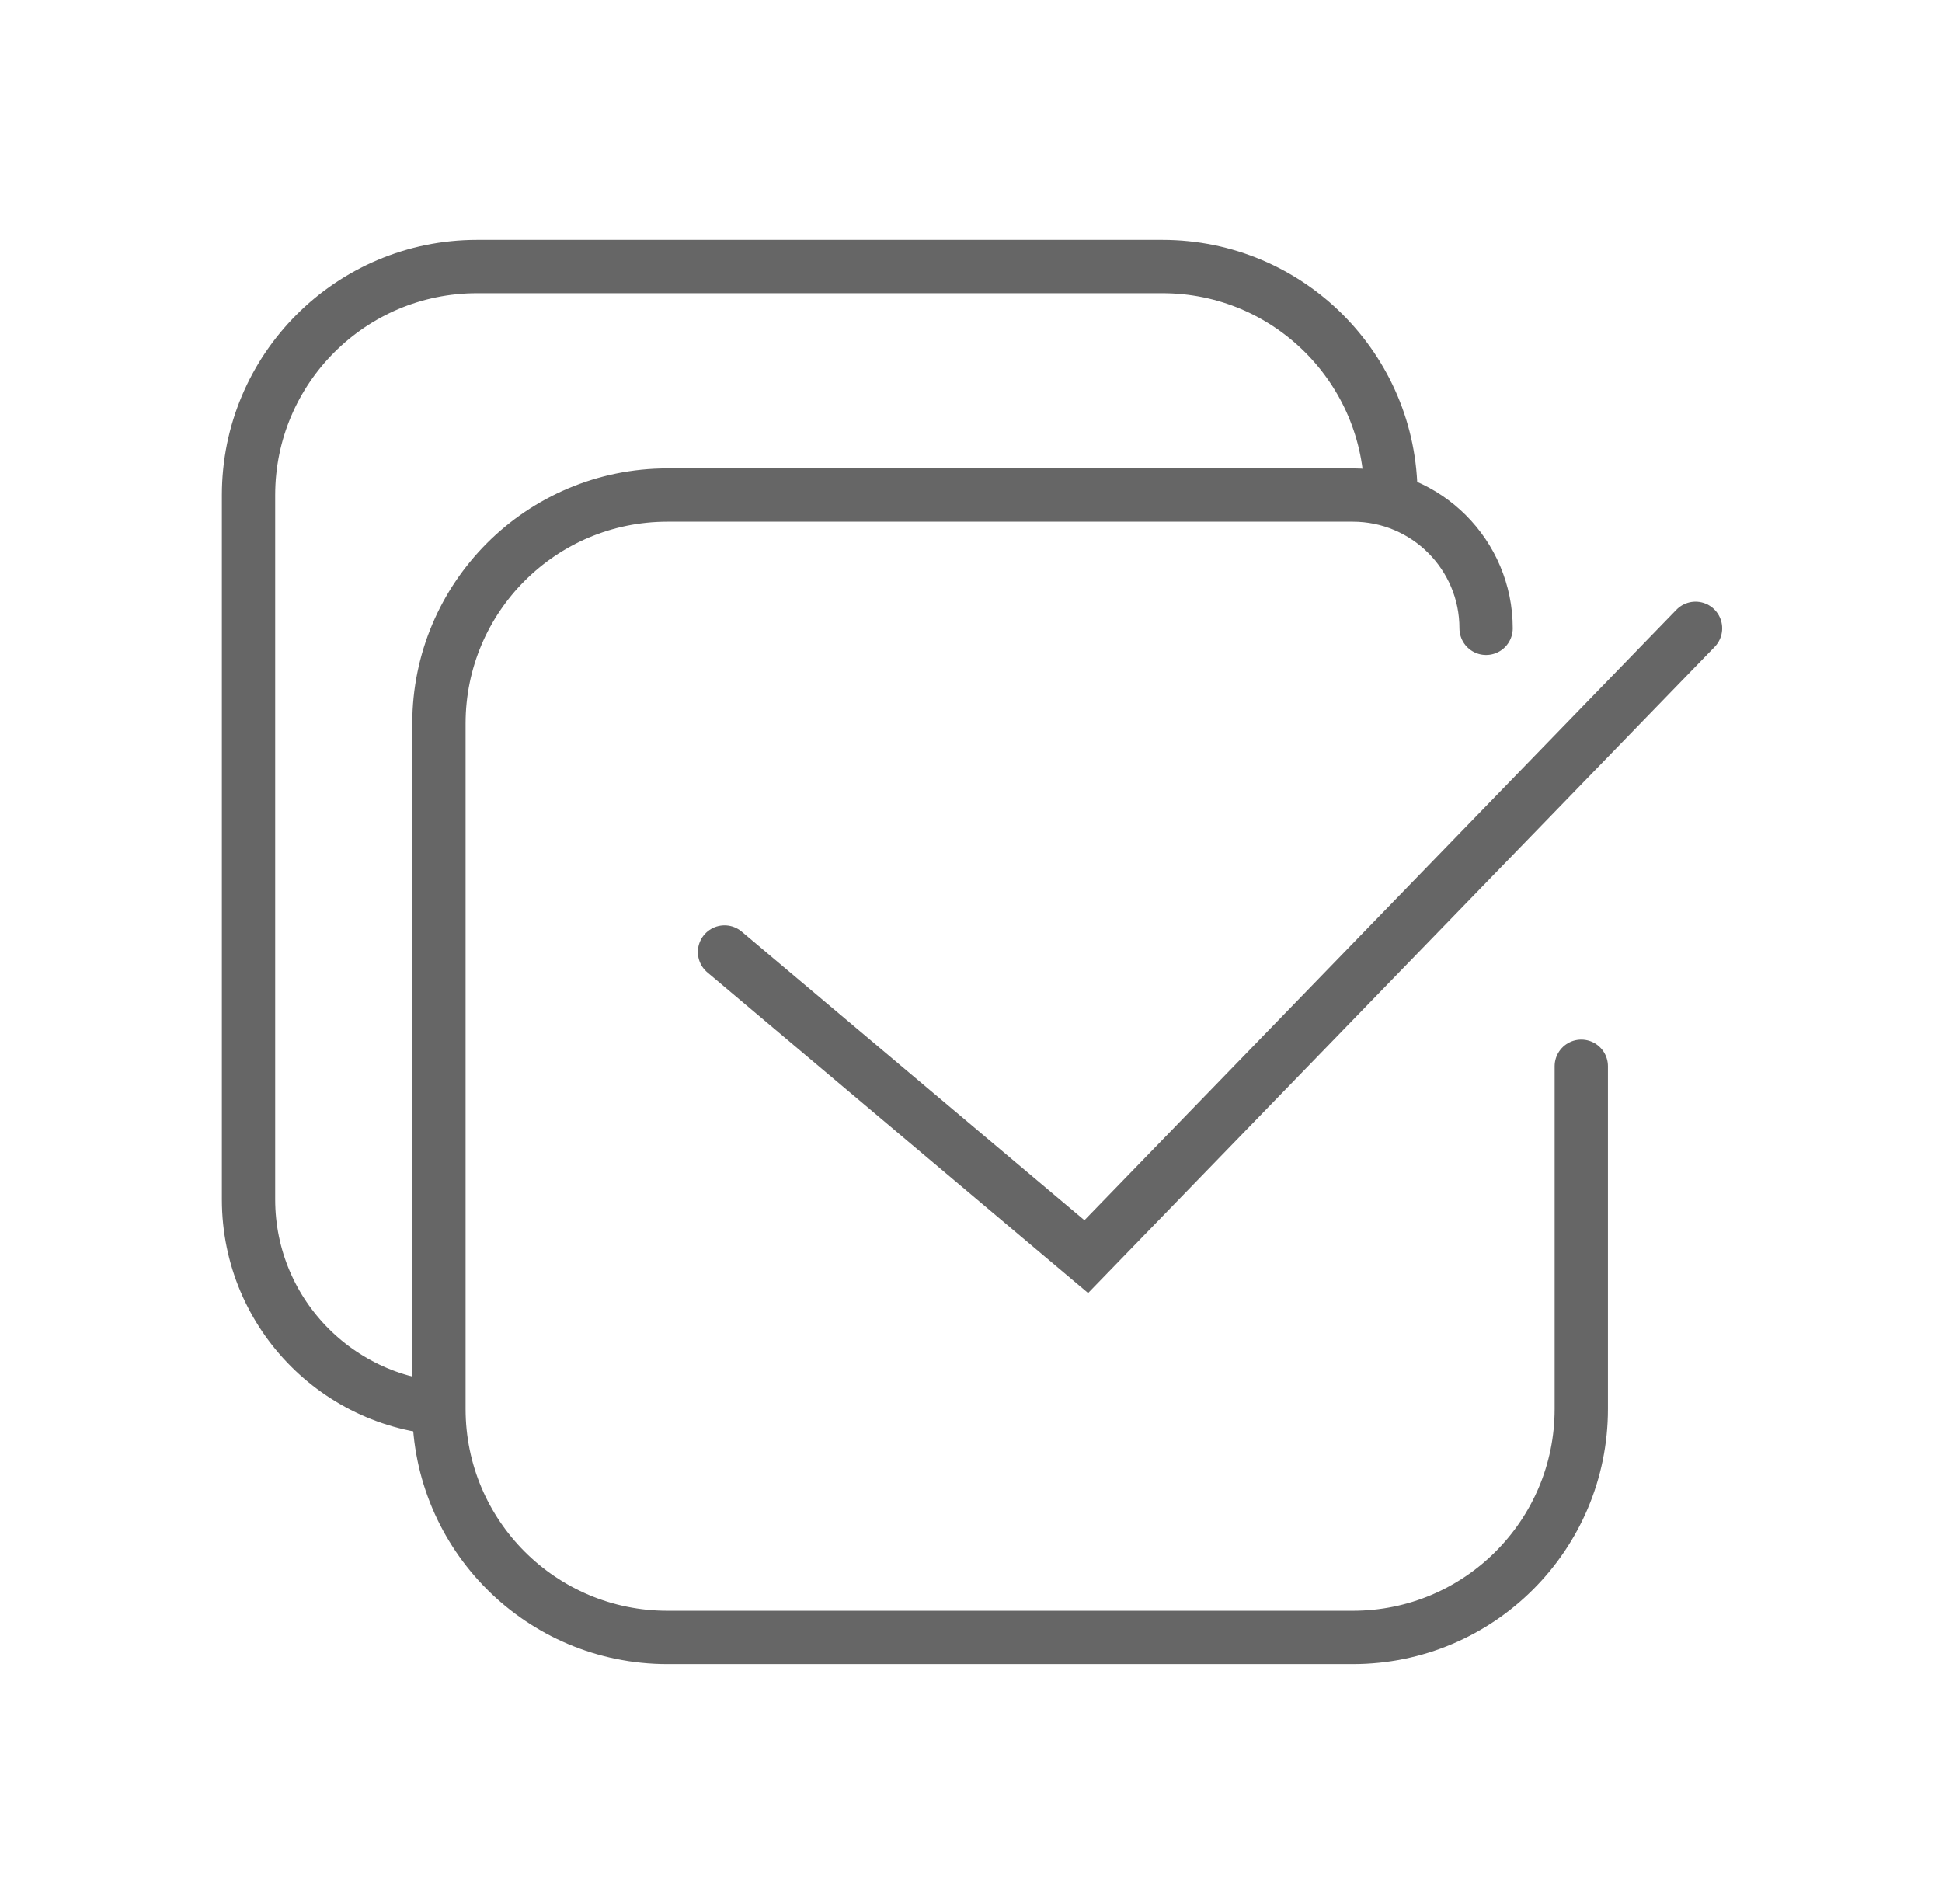
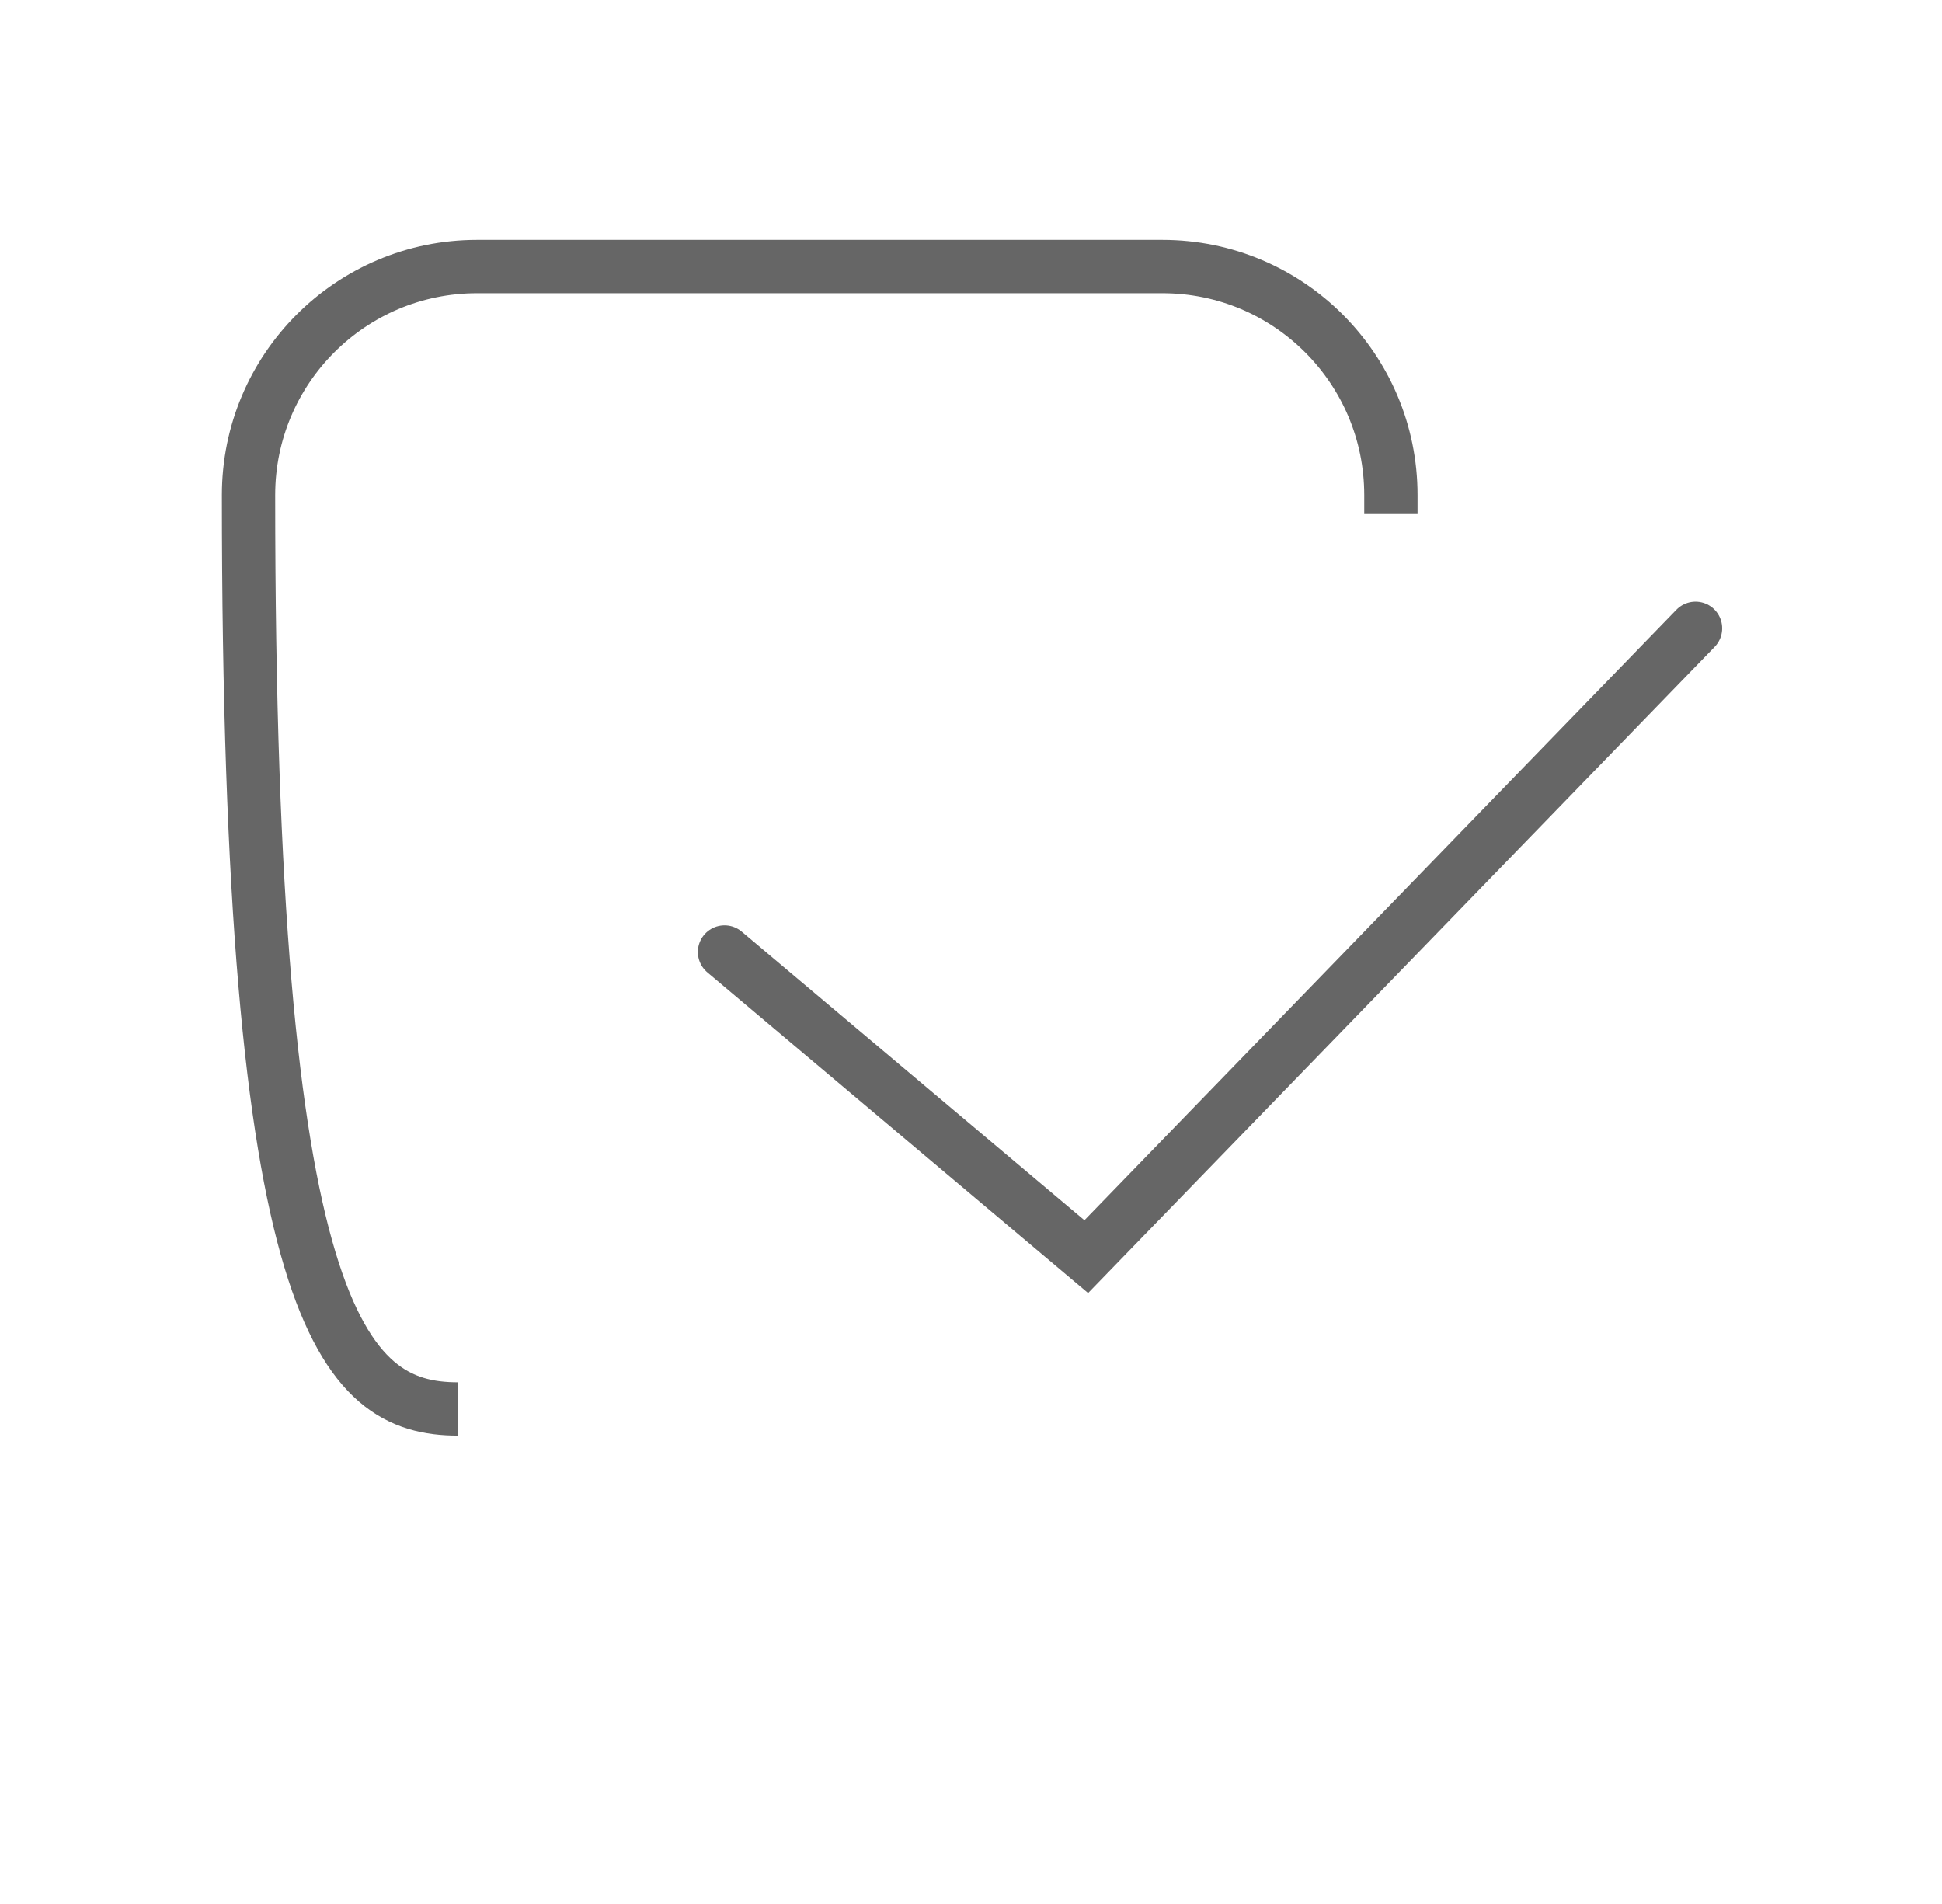
<svg xmlns="http://www.w3.org/2000/svg" width="51" height="50" viewBox="0 0 51 50" fill="none">
-   <path d="M36.527 13.5V13C36.527 9.686 33.841 7 30.527 7H12.527C9.214 7 6.527 9.686 6.527 13V31.5C6.527 34.538 8.99 37 12.027 37V37" stroke="#666666" stroke-width="1.4" />
-   <path d="M41.527 28V37C41.527 40.314 38.841 43 35.527 43H17.527C14.214 43 11.527 40.314 11.527 37V19C11.527 15.686 14.214 13 17.527 13H34.527H35.527C37.46 13 39.027 14.567 39.027 16.5V16.5" stroke="#666666" stroke-width="1.4" stroke-linecap="round" />
+   <path d="M36.527 13.5V13C36.527 9.686 33.841 7 30.527 7H12.527C9.214 7 6.527 9.686 6.527 13C6.527 34.538 8.99 37 12.027 37V37" stroke="#666666" stroke-width="1.4" />
  <path d="M19.027 25L28.527 33L44.527 16.5" stroke="#666666" stroke-width="1.4" stroke-linecap="round" />
</svg>